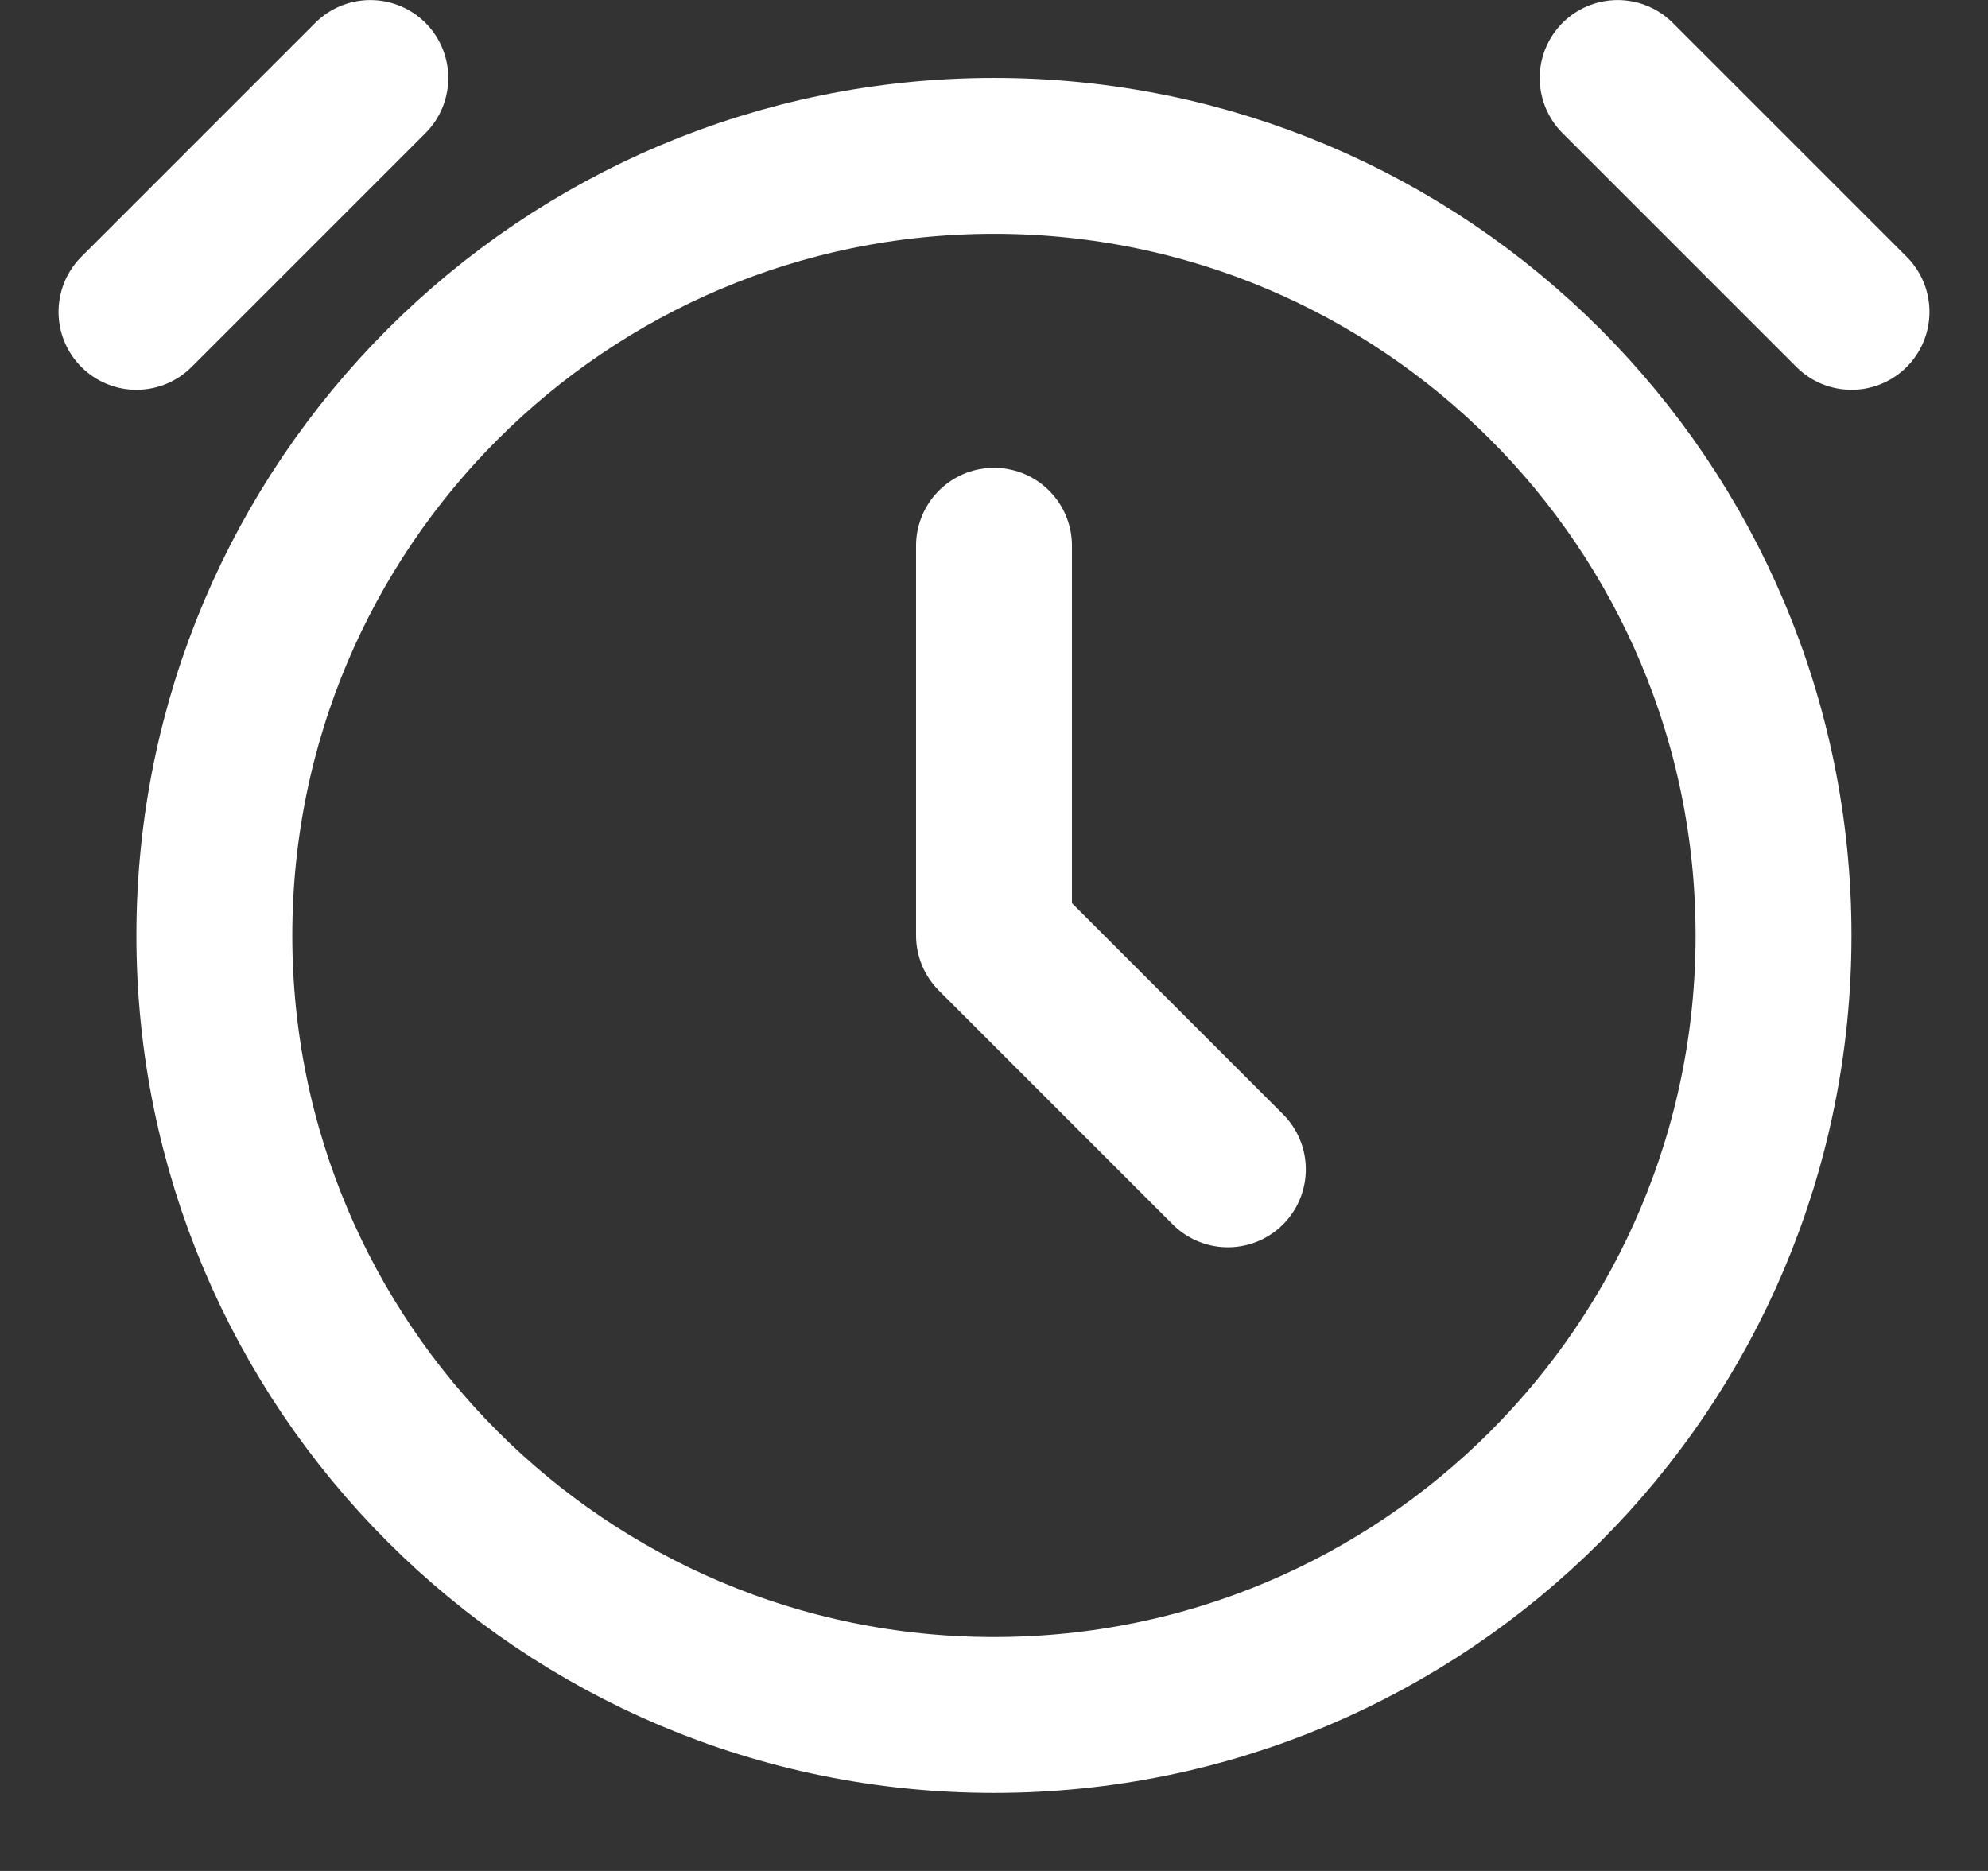
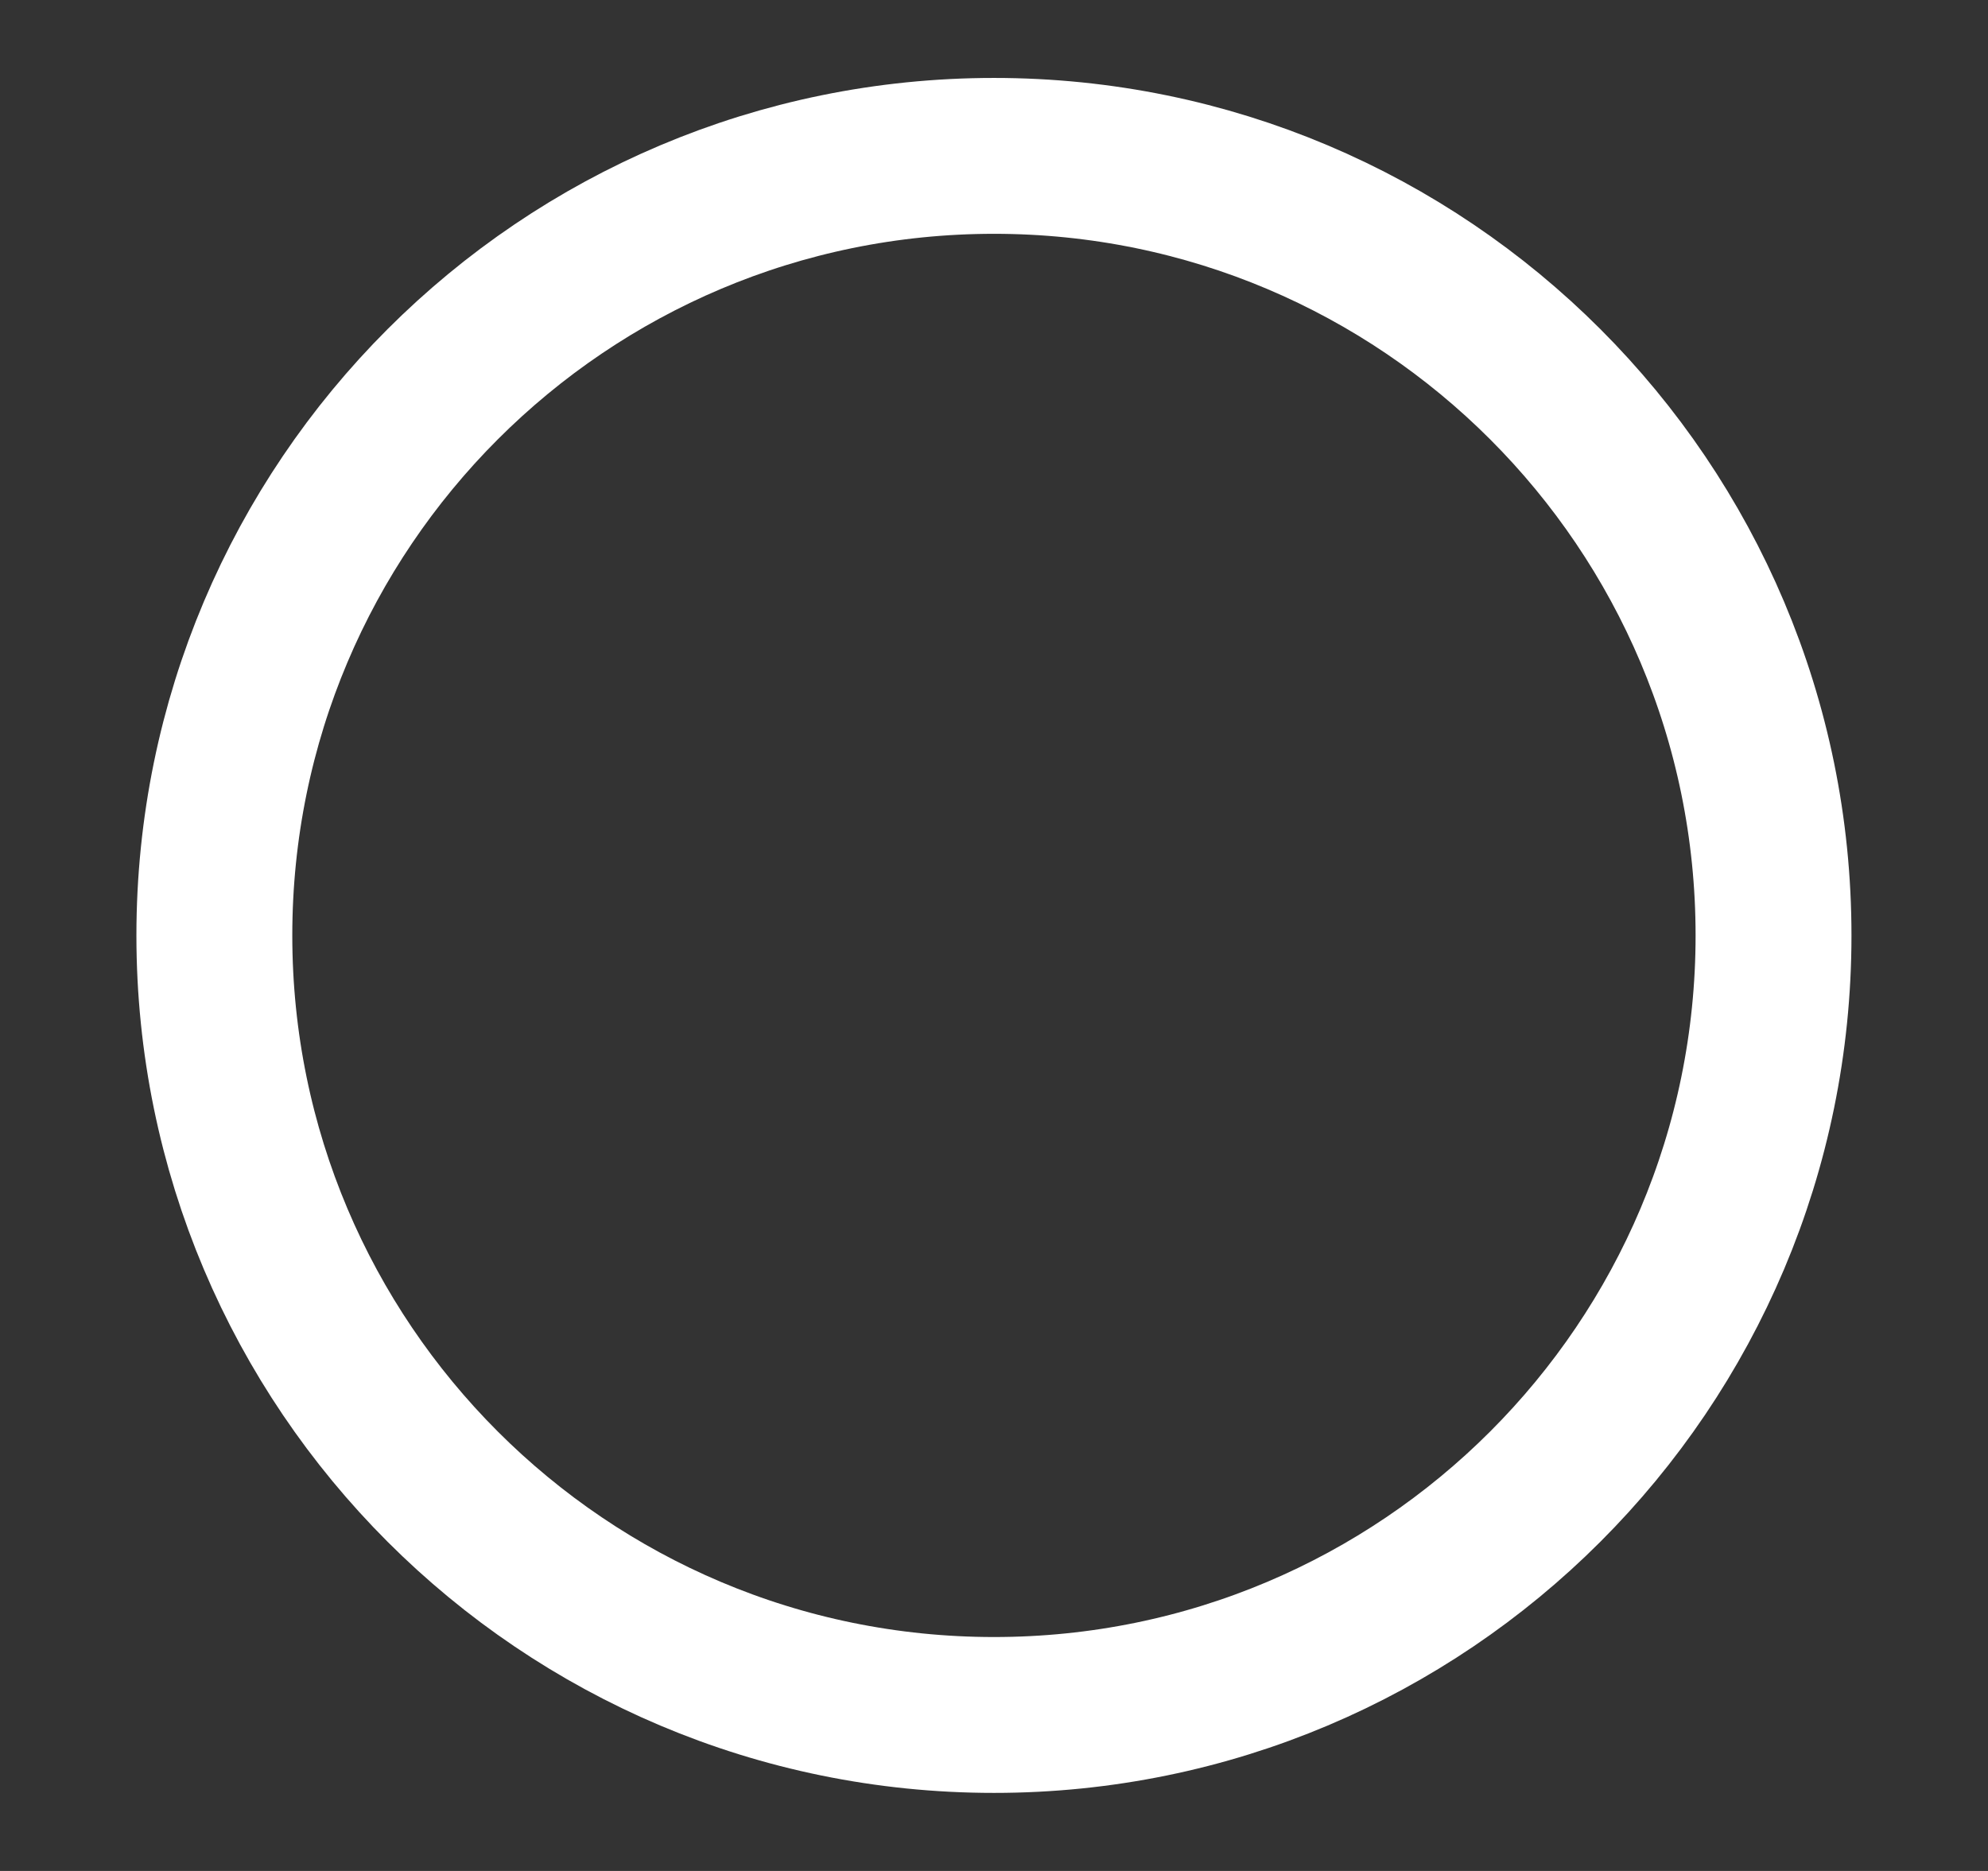
<svg xmlns="http://www.w3.org/2000/svg" width="17" height="16" viewBox="0 0 17 16" fill="none">
  <rect x="0" y="0" width="17" height="16" fill="#333333" stroke="none" />
  <g clip-path="url(#clip0_5257_8728)">
    <path d="M8.5 14.666C12.182 14.666 15.166 11.682 15.166 8C15.166 4.318 12.182 1.333 8.5 1.333C4.818 1.333 1.833 4.318 1.833 8C1.833 11.682 4.818 14.666 8.5 14.666Z" stroke="white" stroke-width="1.333" stroke-linecap="round" stroke-linejoin="round" />
-     <path d="M8.5 4.667V8L10.5 10M1.167 2.667L3.167 0.667M13.833 0.667L15.833 2.667" stroke="white" stroke-width="1.333" stroke-linecap="round" stroke-linejoin="round" />
  </g>
  <defs>
    <clipPath id="clip0_5257_8728">
      <rect width="16" height="16" fill="white" transform="translate(0.5)" />
    </clipPath>
  </defs>
</svg>